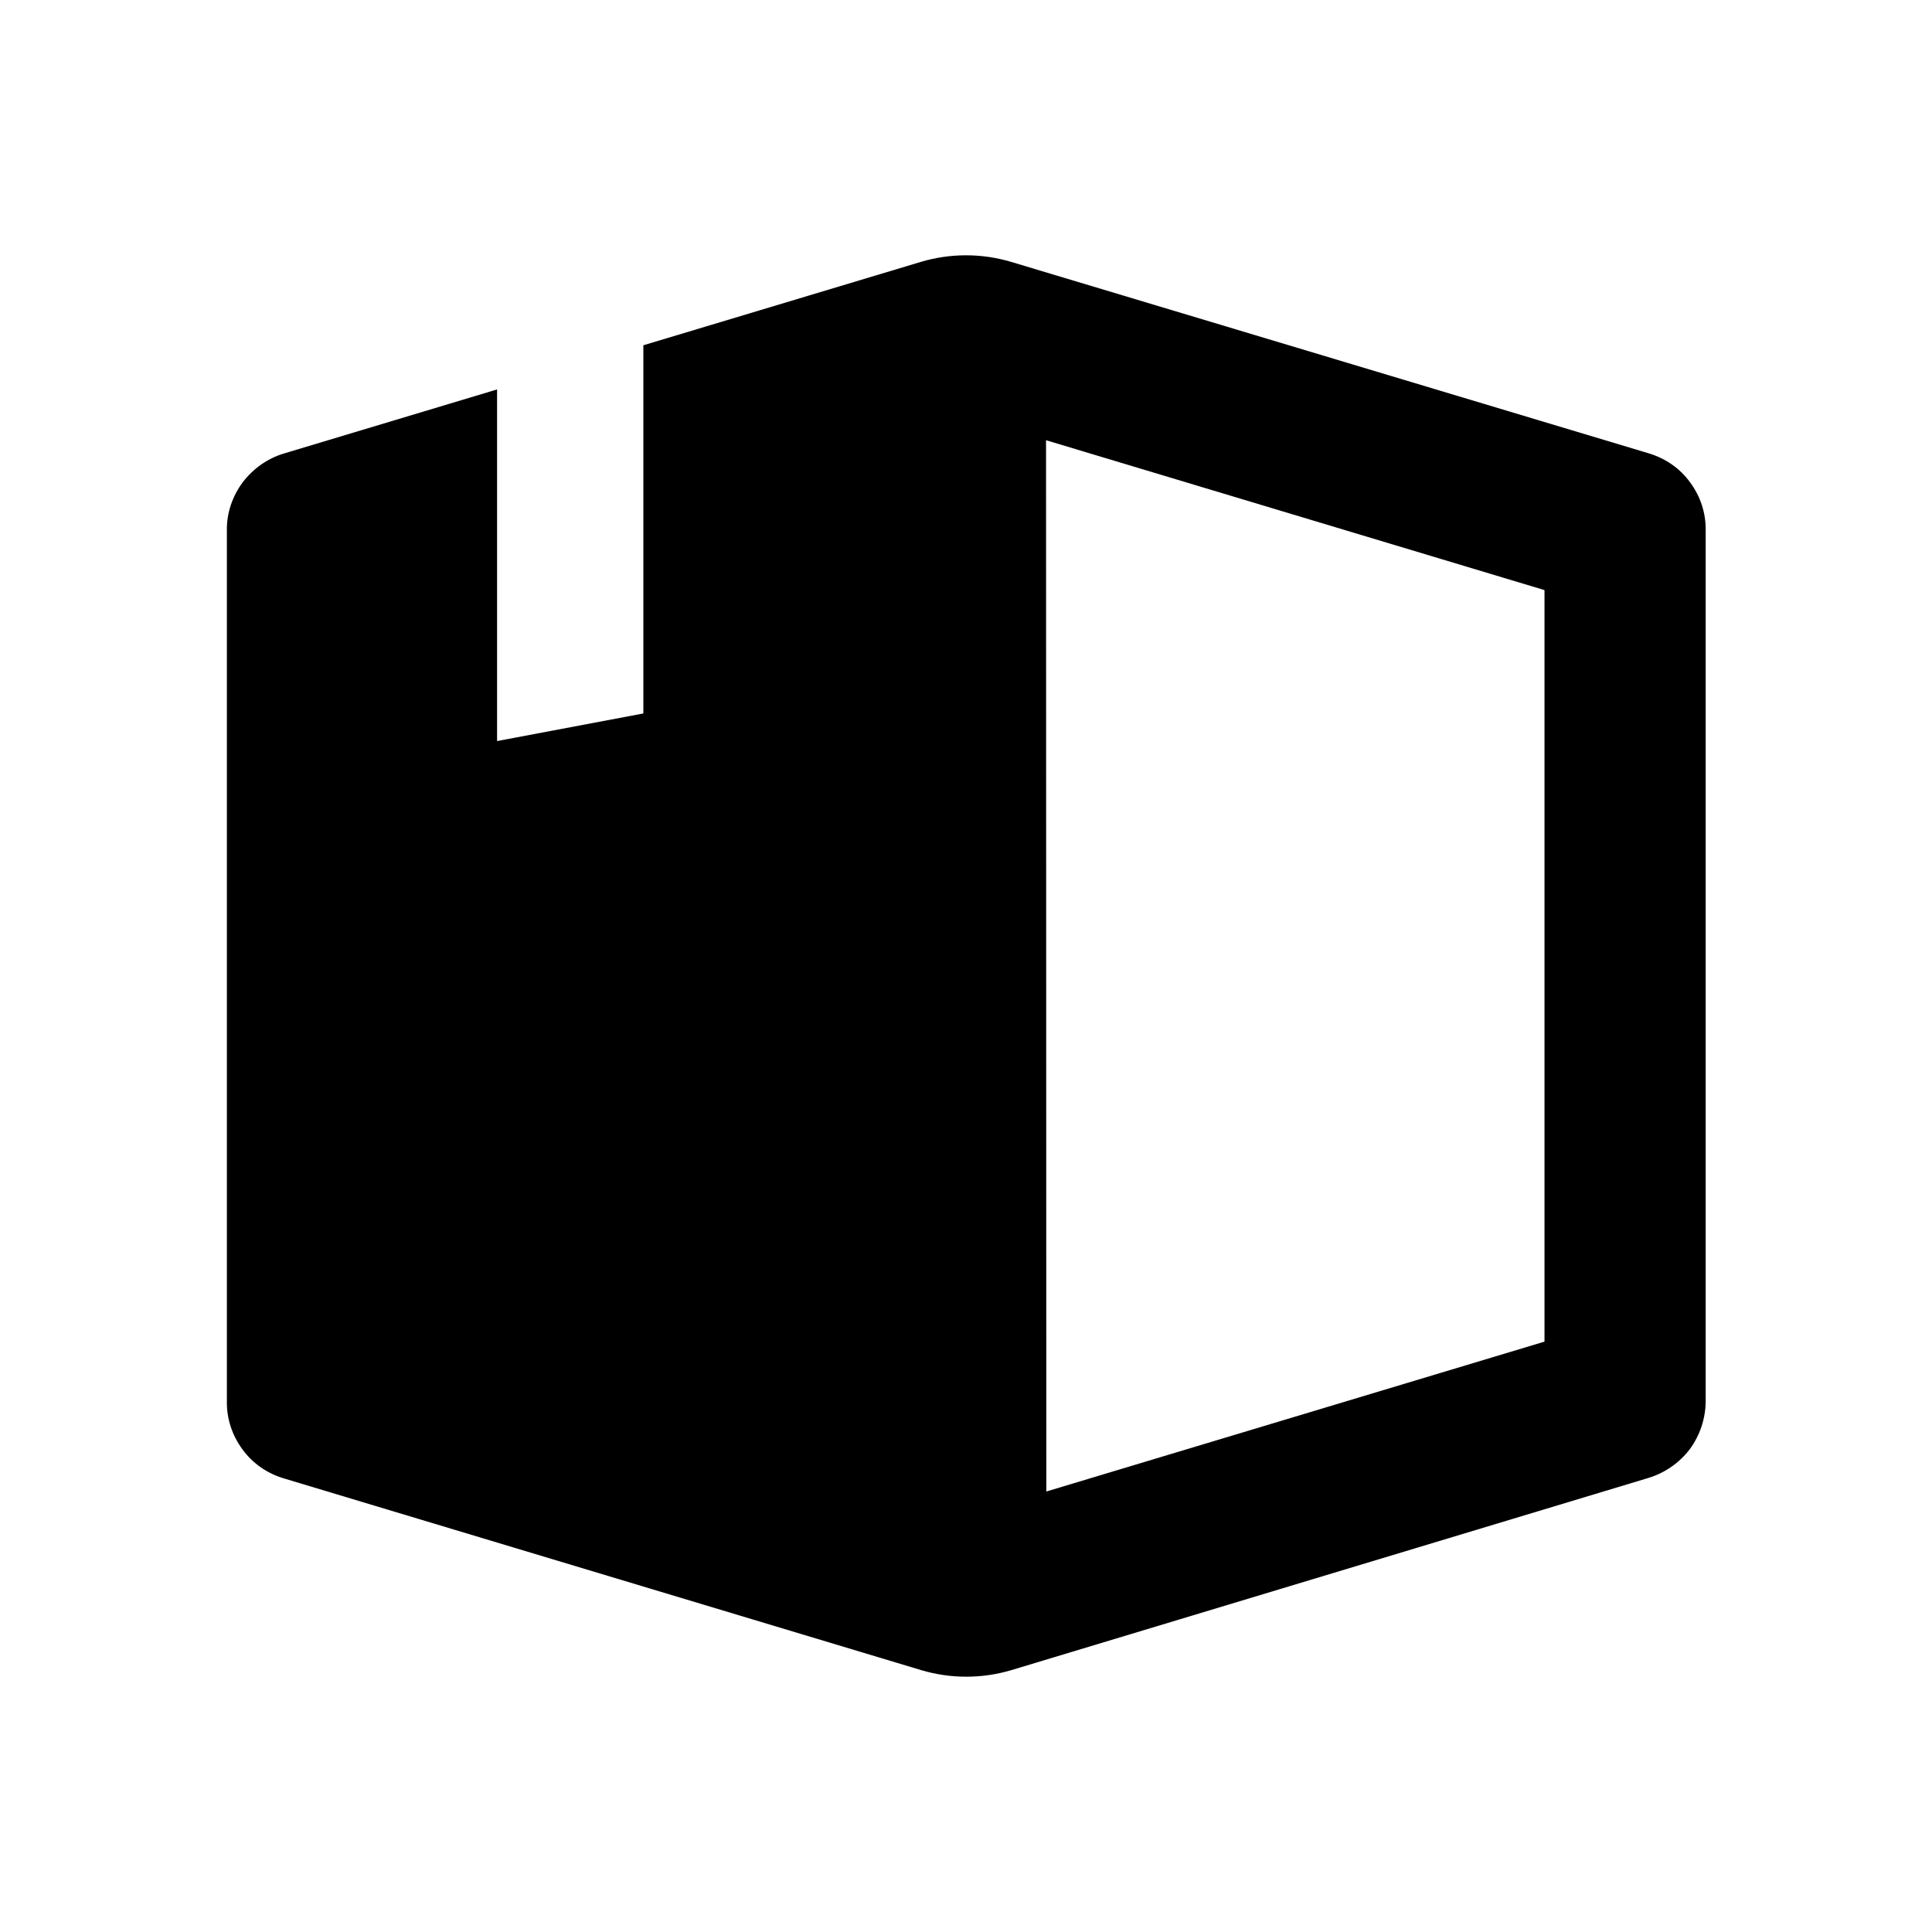
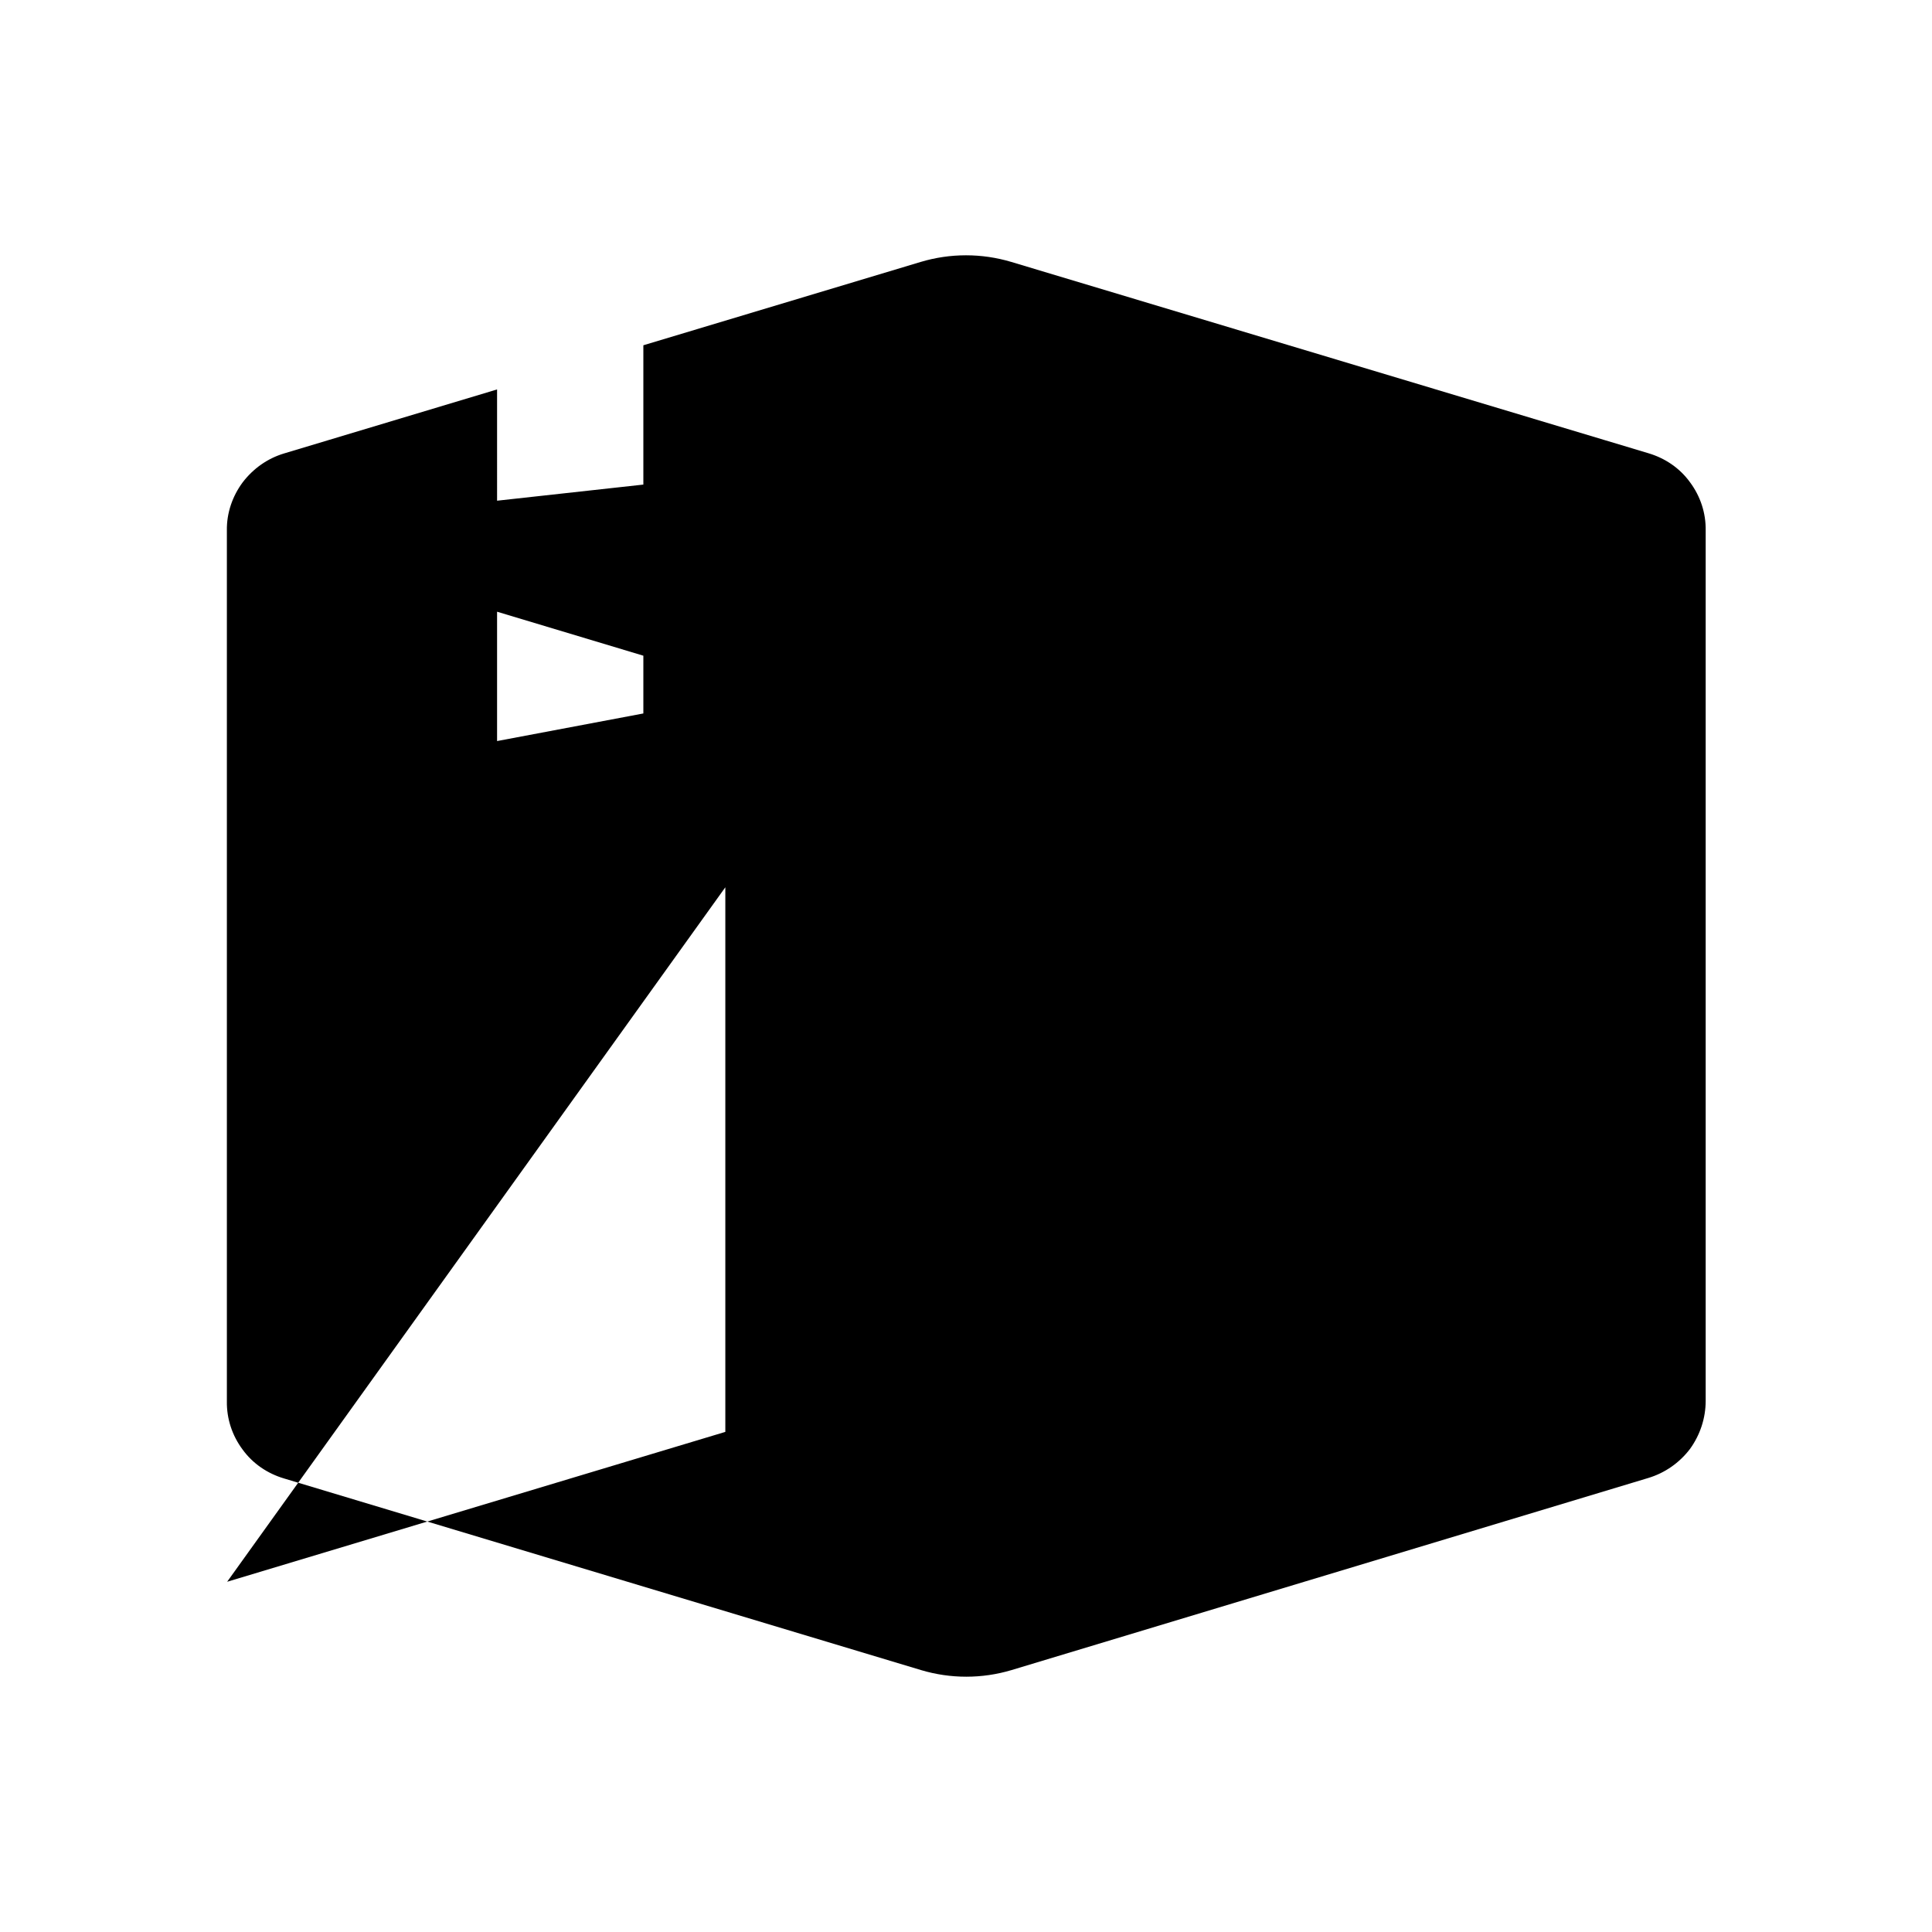
<svg xmlns="http://www.w3.org/2000/svg" version="1.1" id="Livello_1" x="0px" y="0px" viewBox="0 0 700 700" style="enable-background:new 0 0 700 700;" xml:space="preserve">
  <g>
-     <path d="M82.2,192.2v315.5c-0.1,6.3,1.9,12.4,5.7,17.5c3.7,5.1,9,8.7,15.1,10.5l230.7,69.4l0,0c10.7,3.2,22.1,3.2,32.8,0   l230.7-69.6c6-1.8,11.3-5.5,15.1-10.5c3.7-5.1,5.7-11.2,5.7-17.5V192.2c0.1-6.3-1.9-12.4-5.7-17.5c-3.7-5.1-9-8.7-15.1-10.5   L366.4,94.9c-10.7-3.2-22.1-3.2-32.8,0l-100.5,30.2v133.4l-53,10V141.1l-77.2,23.2c-6,1.8-11.2,5.5-15,10.5   C84.2,179.8,82.1,185.9,82.2,192.2L82.2,192.2z M379,159.5l180.6,54.3v272.3l-180.5,54.3L379,159.5z" />
+     <path d="M82.2,192.2v315.5c-0.1,6.3,1.9,12.4,5.7,17.5c3.7,5.1,9,8.7,15.1,10.5l230.7,69.4l0,0c10.7,3.2,22.1,3.2,32.8,0   l230.7-69.6c6-1.8,11.3-5.5,15.1-10.5c3.7-5.1,5.7-11.2,5.7-17.5V192.2c0.1-6.3-1.9-12.4-5.7-17.5c-3.7-5.1-9-8.7-15.1-10.5   L366.4,94.9c-10.7-3.2-22.1-3.2-32.8,0l-100.5,30.2v133.4l-53,10V141.1l-77.2,23.2c-6,1.8-11.2,5.5-15,10.5   C84.2,179.8,82.1,185.9,82.2,192.2L82.2,192.2z l180.6,54.3v272.3l-180.5,54.3L379,159.5z" />
  </g>
</svg>